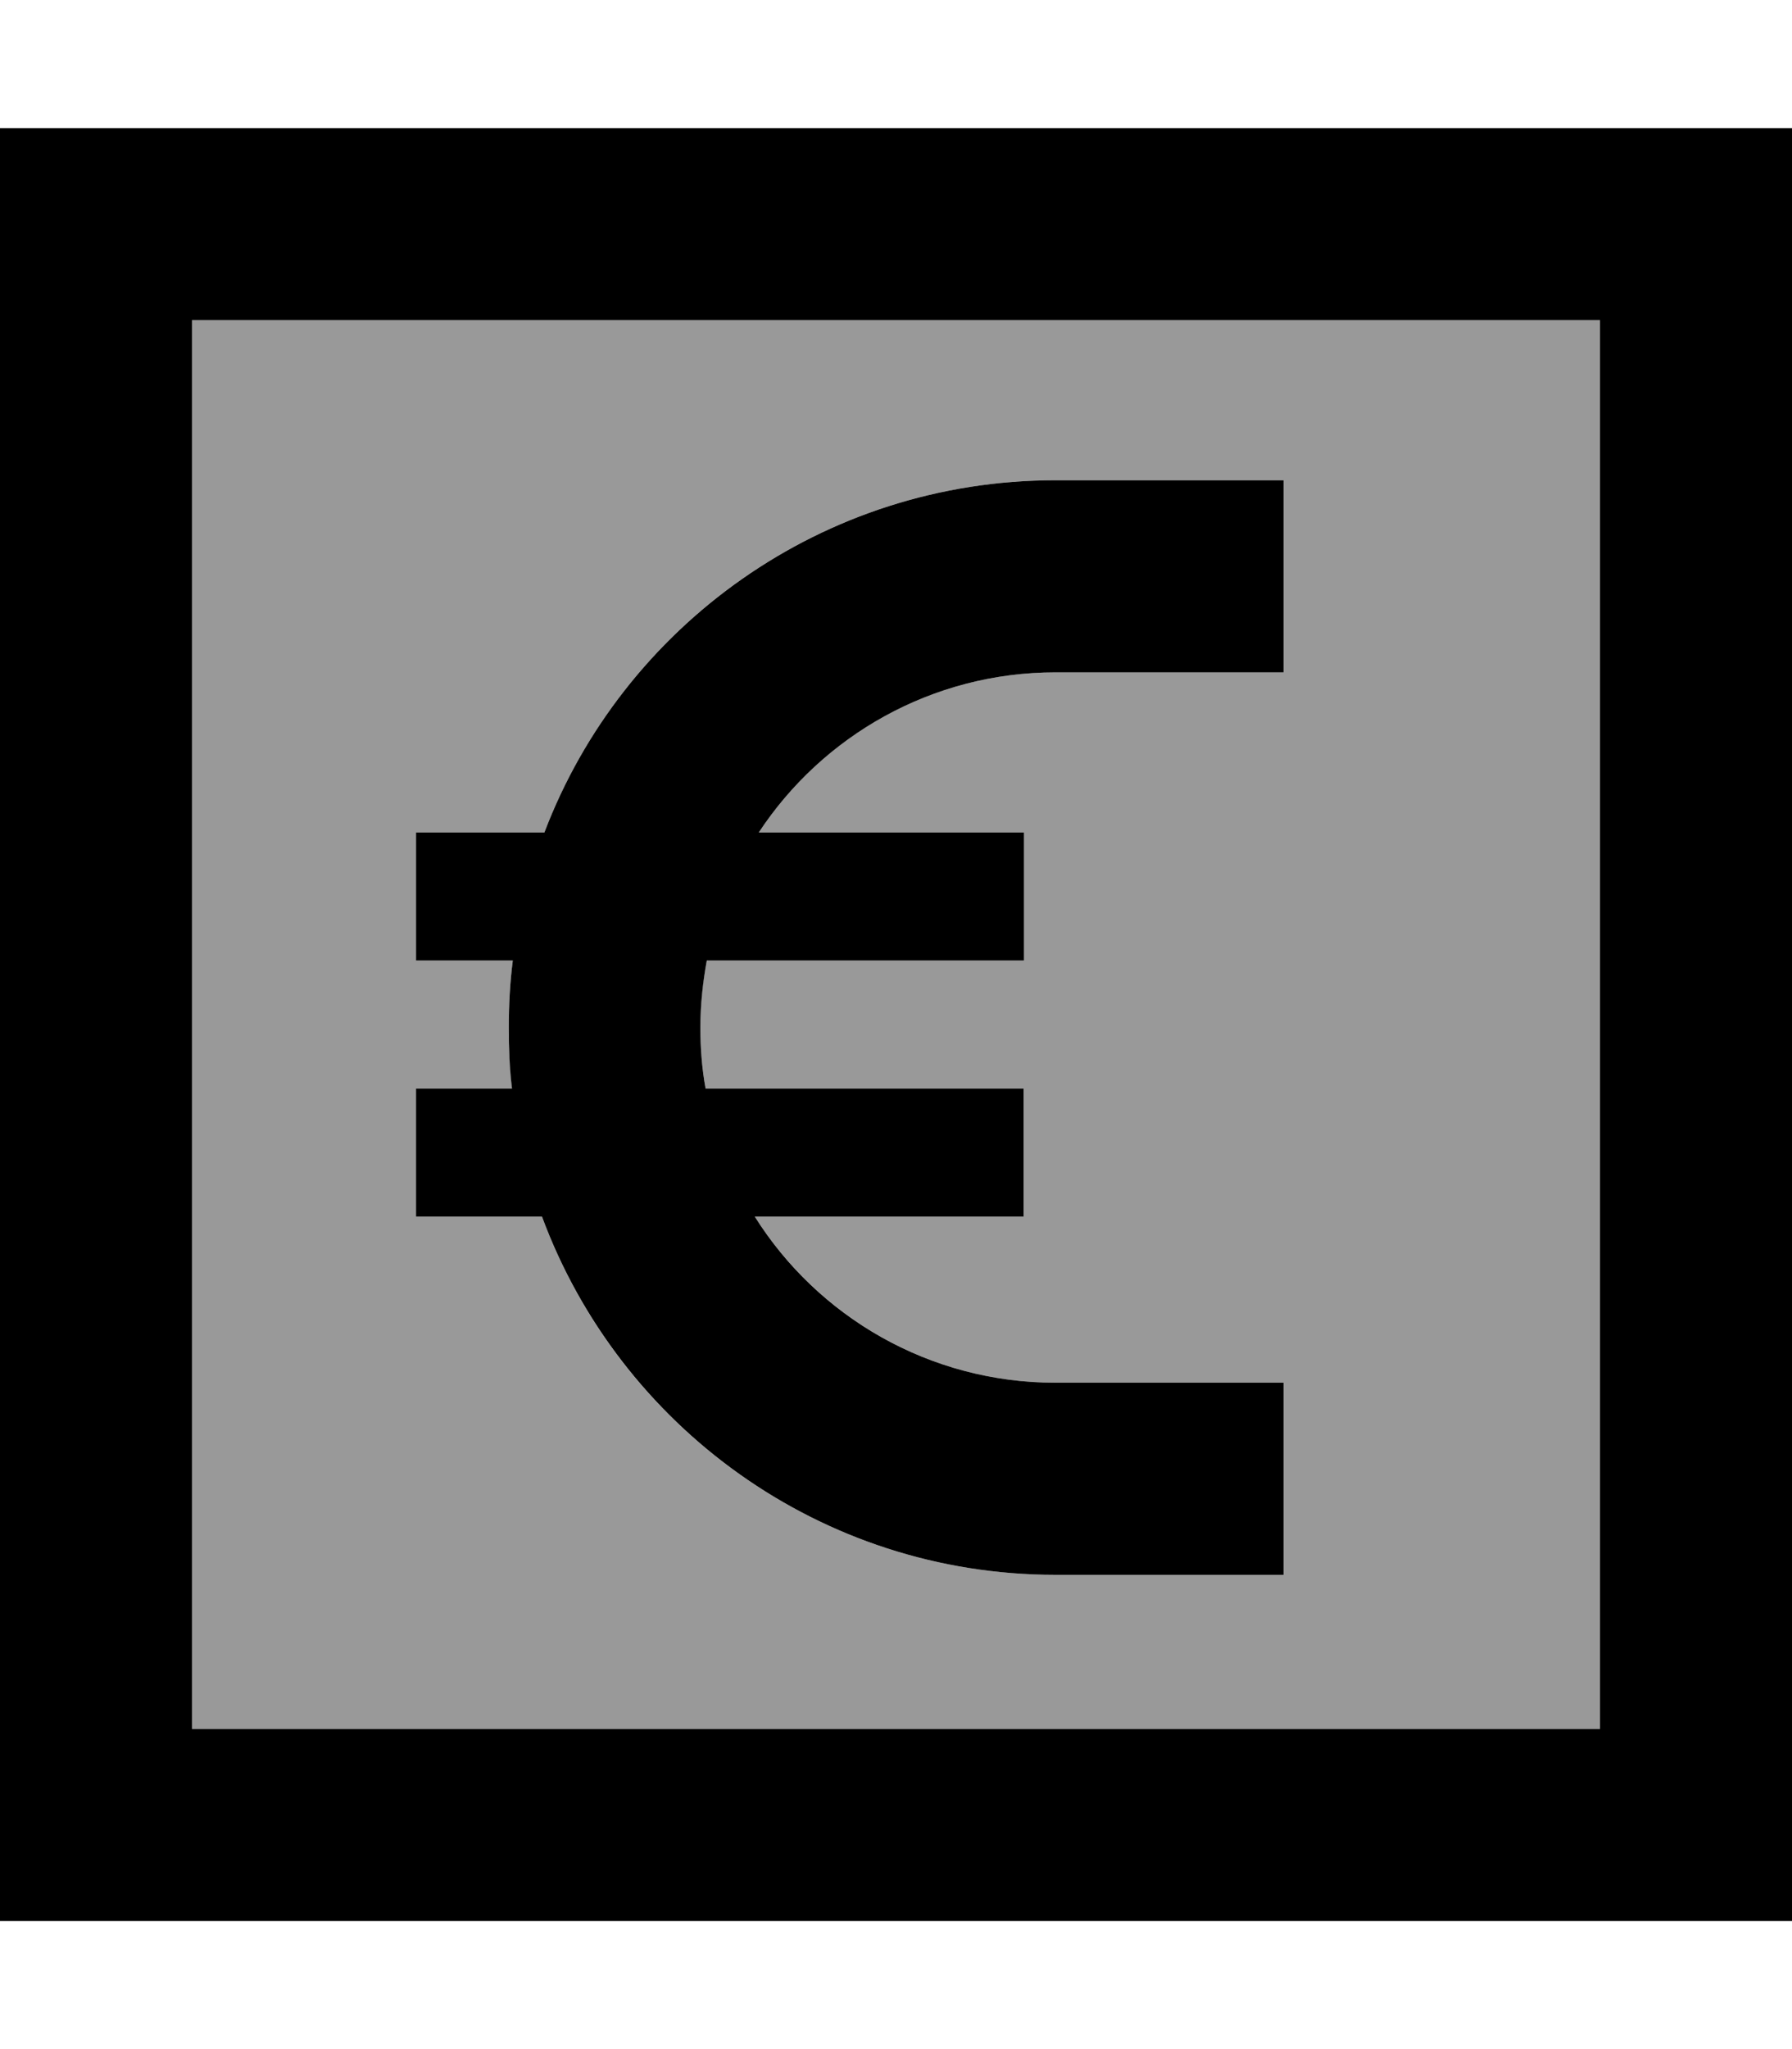
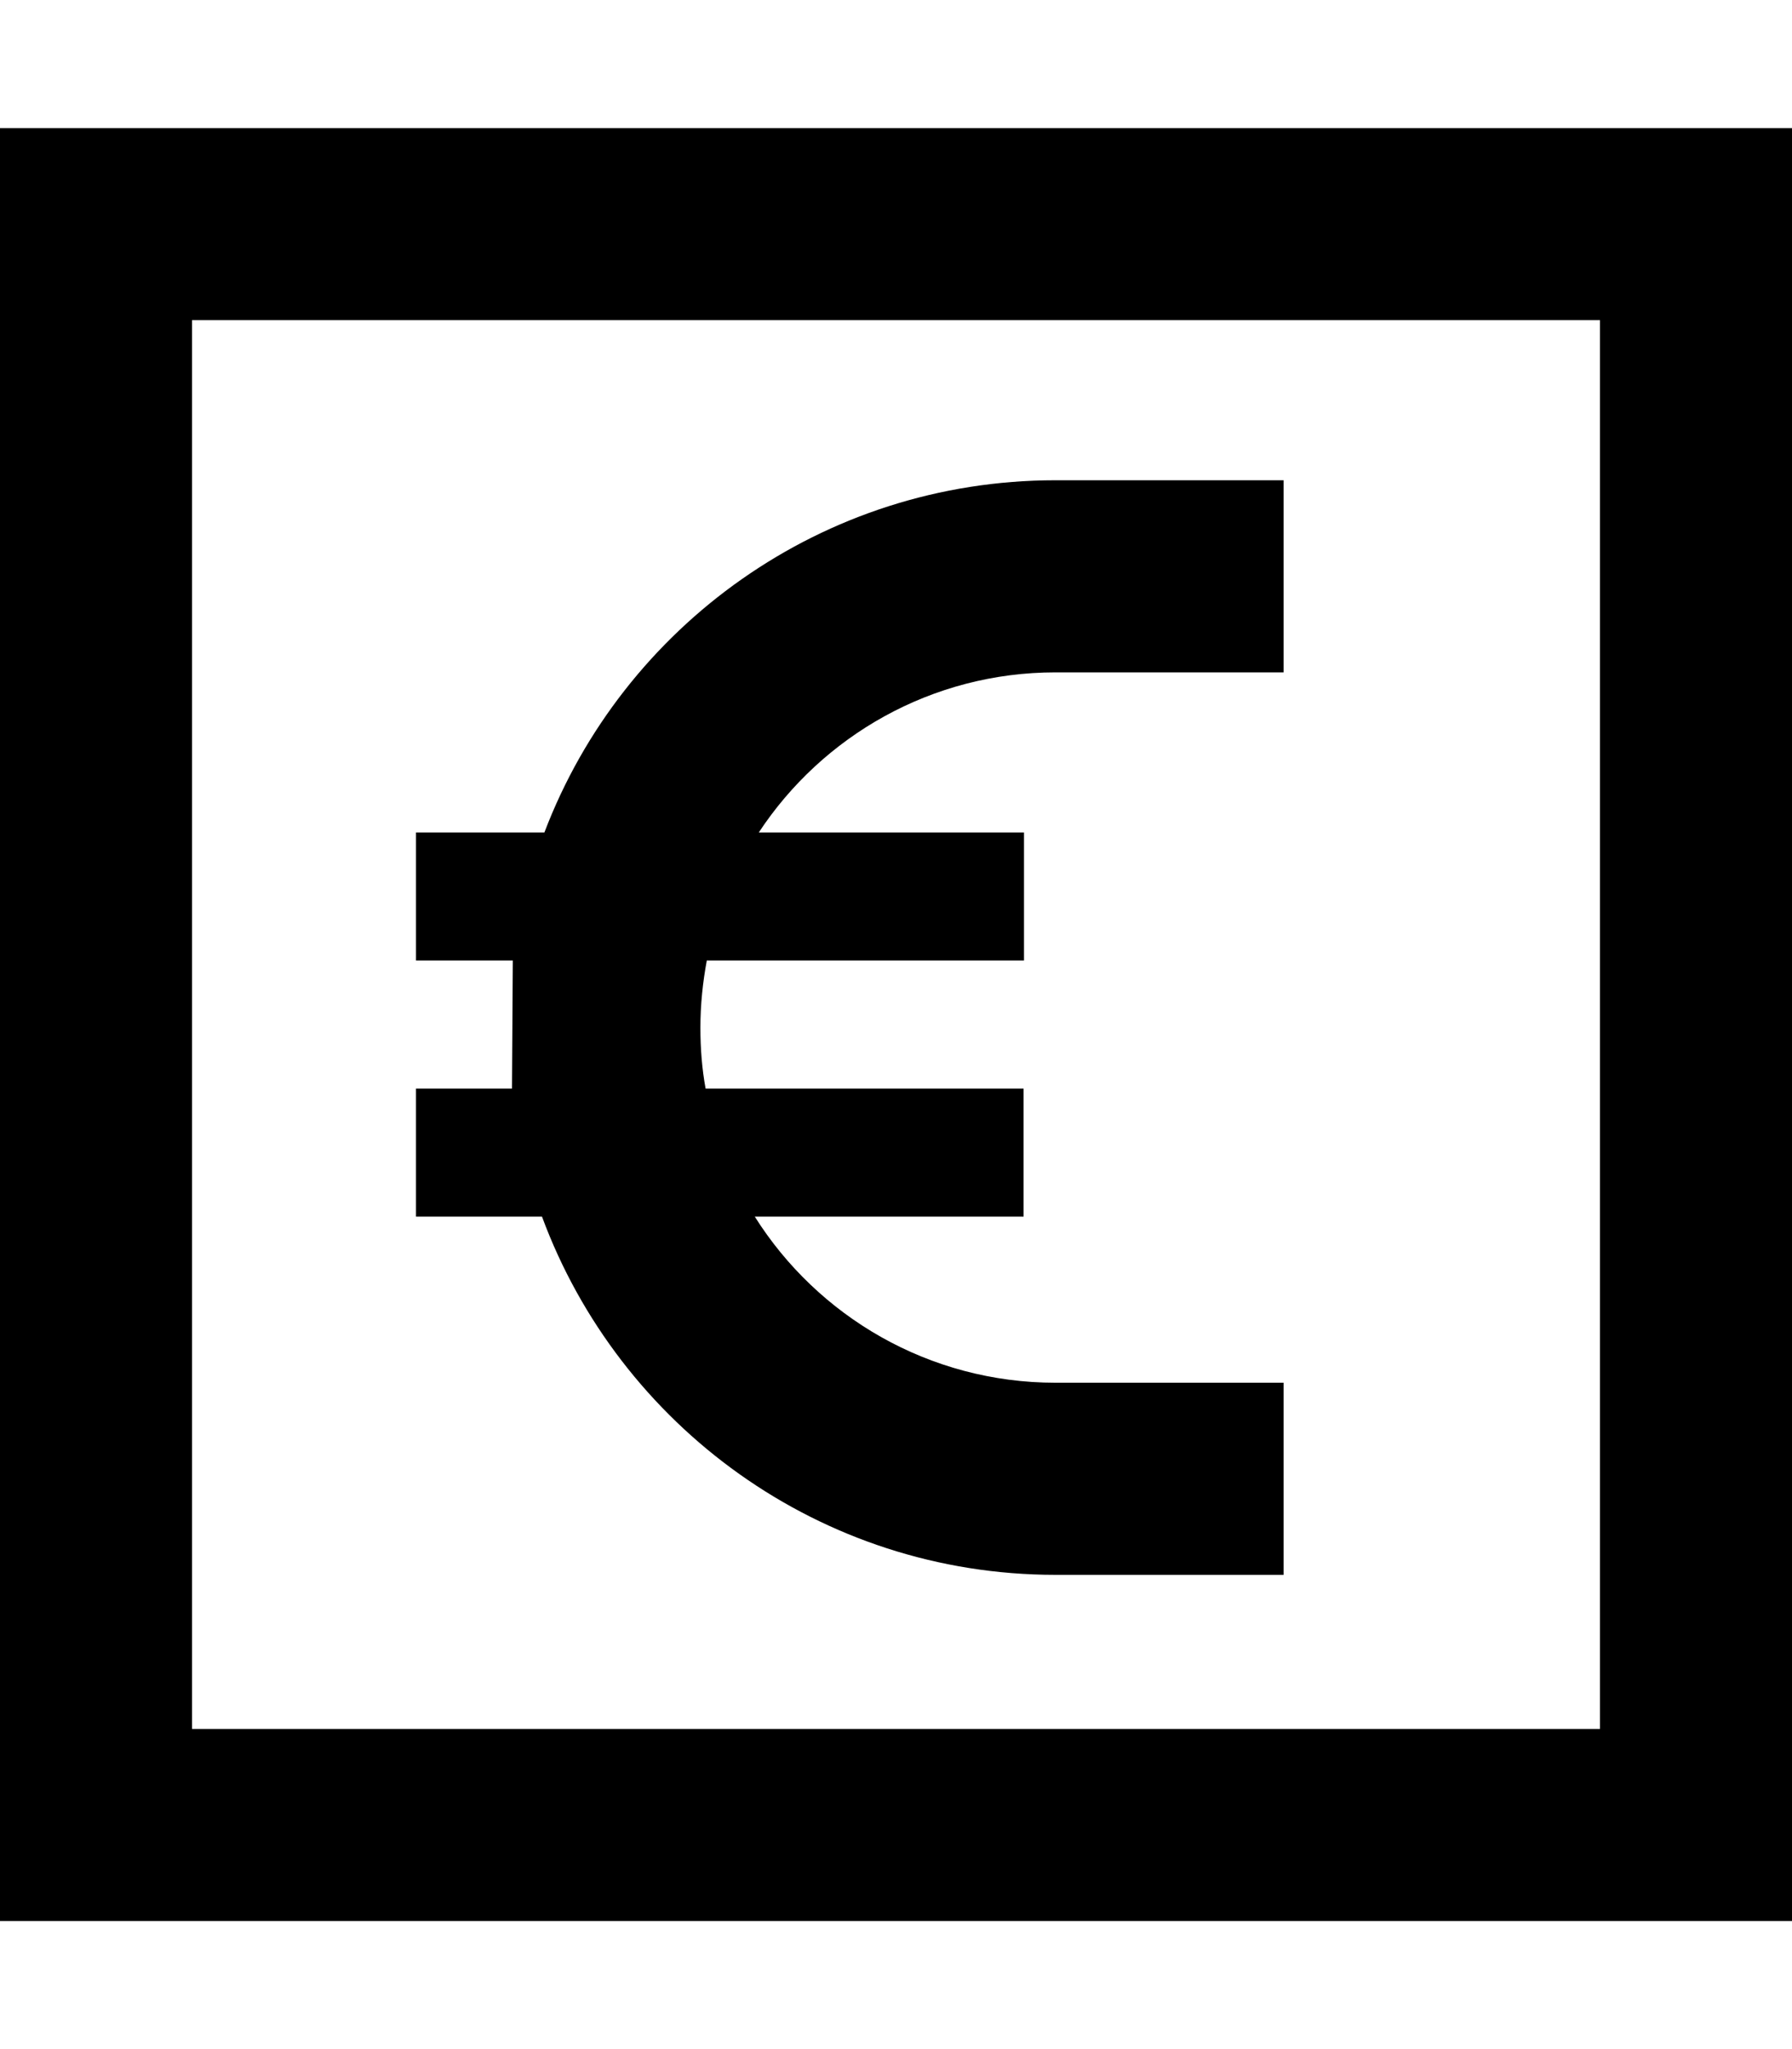
<svg xmlns="http://www.w3.org/2000/svg" viewBox="0 0 448 512">
-   <path opacity=".4" fill="currentColor" d="M48 80l352 0 0 352-352 0 0-352zm56 128l0 32 24.2 0c-.7 5.5-1 11.1-1 16.8 0 5.2 .3 10.2 .8 15.2l-24 0 0 32 31.5 0c19.2 52.2 69.5 89.5 128.4 89.5l57 0 0-48-57 0c-31.7 0-59.4-16.6-75.2-41.5l67.2 0 0-32-79.5 0c-.9-5-1.3-10-1.3-15.2 0-5.7 .5-11.3 1.6-16.8l79.3 0 0-32-66.3 0c15.9-24.1 43.2-40 74.2-40l57 0 0-48-57 0c-58.4 0-108.2 36.5-127.8 88L104 208z" />
-   <path fill="currentColor" d="M48 80l0 352 352 0 0-352-352 0zM0 32l448 0 0 448-448 0 0-448zM128.2 240l-24.2 0 0-32 32.1 0c19.6-51.5 69.5-88 127.8-88l57 0 0 48-57 0c-31 0-58.3 15.9-74.2 40l66.3 0 0 32-79.3 0c-1 5.4-1.6 11-1.6 16.8 0 5.2 .4 10.3 1.3 15.2l79.5 0 0 32-67.2 0c15.7 24.9 43.5 41.5 75.2 41.5l57 0 0 48-57 0c-58.9 0-109.1-37.3-128.4-89.5l-31.5 0 0-32 24 0c-.6-5-.8-10.1-.8-15.2 0-5.7 .3-11.3 1-16.8z" />
+   <path fill="currentColor" d="M48 80l0 352 352 0 0-352-352 0zM0 32l448 0 0 448-448 0 0-448zM128.2 240l-24.2 0 0-32 32.1 0c19.6-51.5 69.5-88 127.8-88l57 0 0 48-57 0c-31 0-58.3 15.9-74.2 40l66.3 0 0 32-79.3 0c-1 5.4-1.6 11-1.6 16.8 0 5.2 .4 10.3 1.3 15.2l79.5 0 0 32-67.2 0c15.7 24.9 43.5 41.5 75.2 41.5l57 0 0 48-57 0c-58.9 0-109.1-37.3-128.4-89.5l-31.5 0 0-32 24 0z" />
</svg>